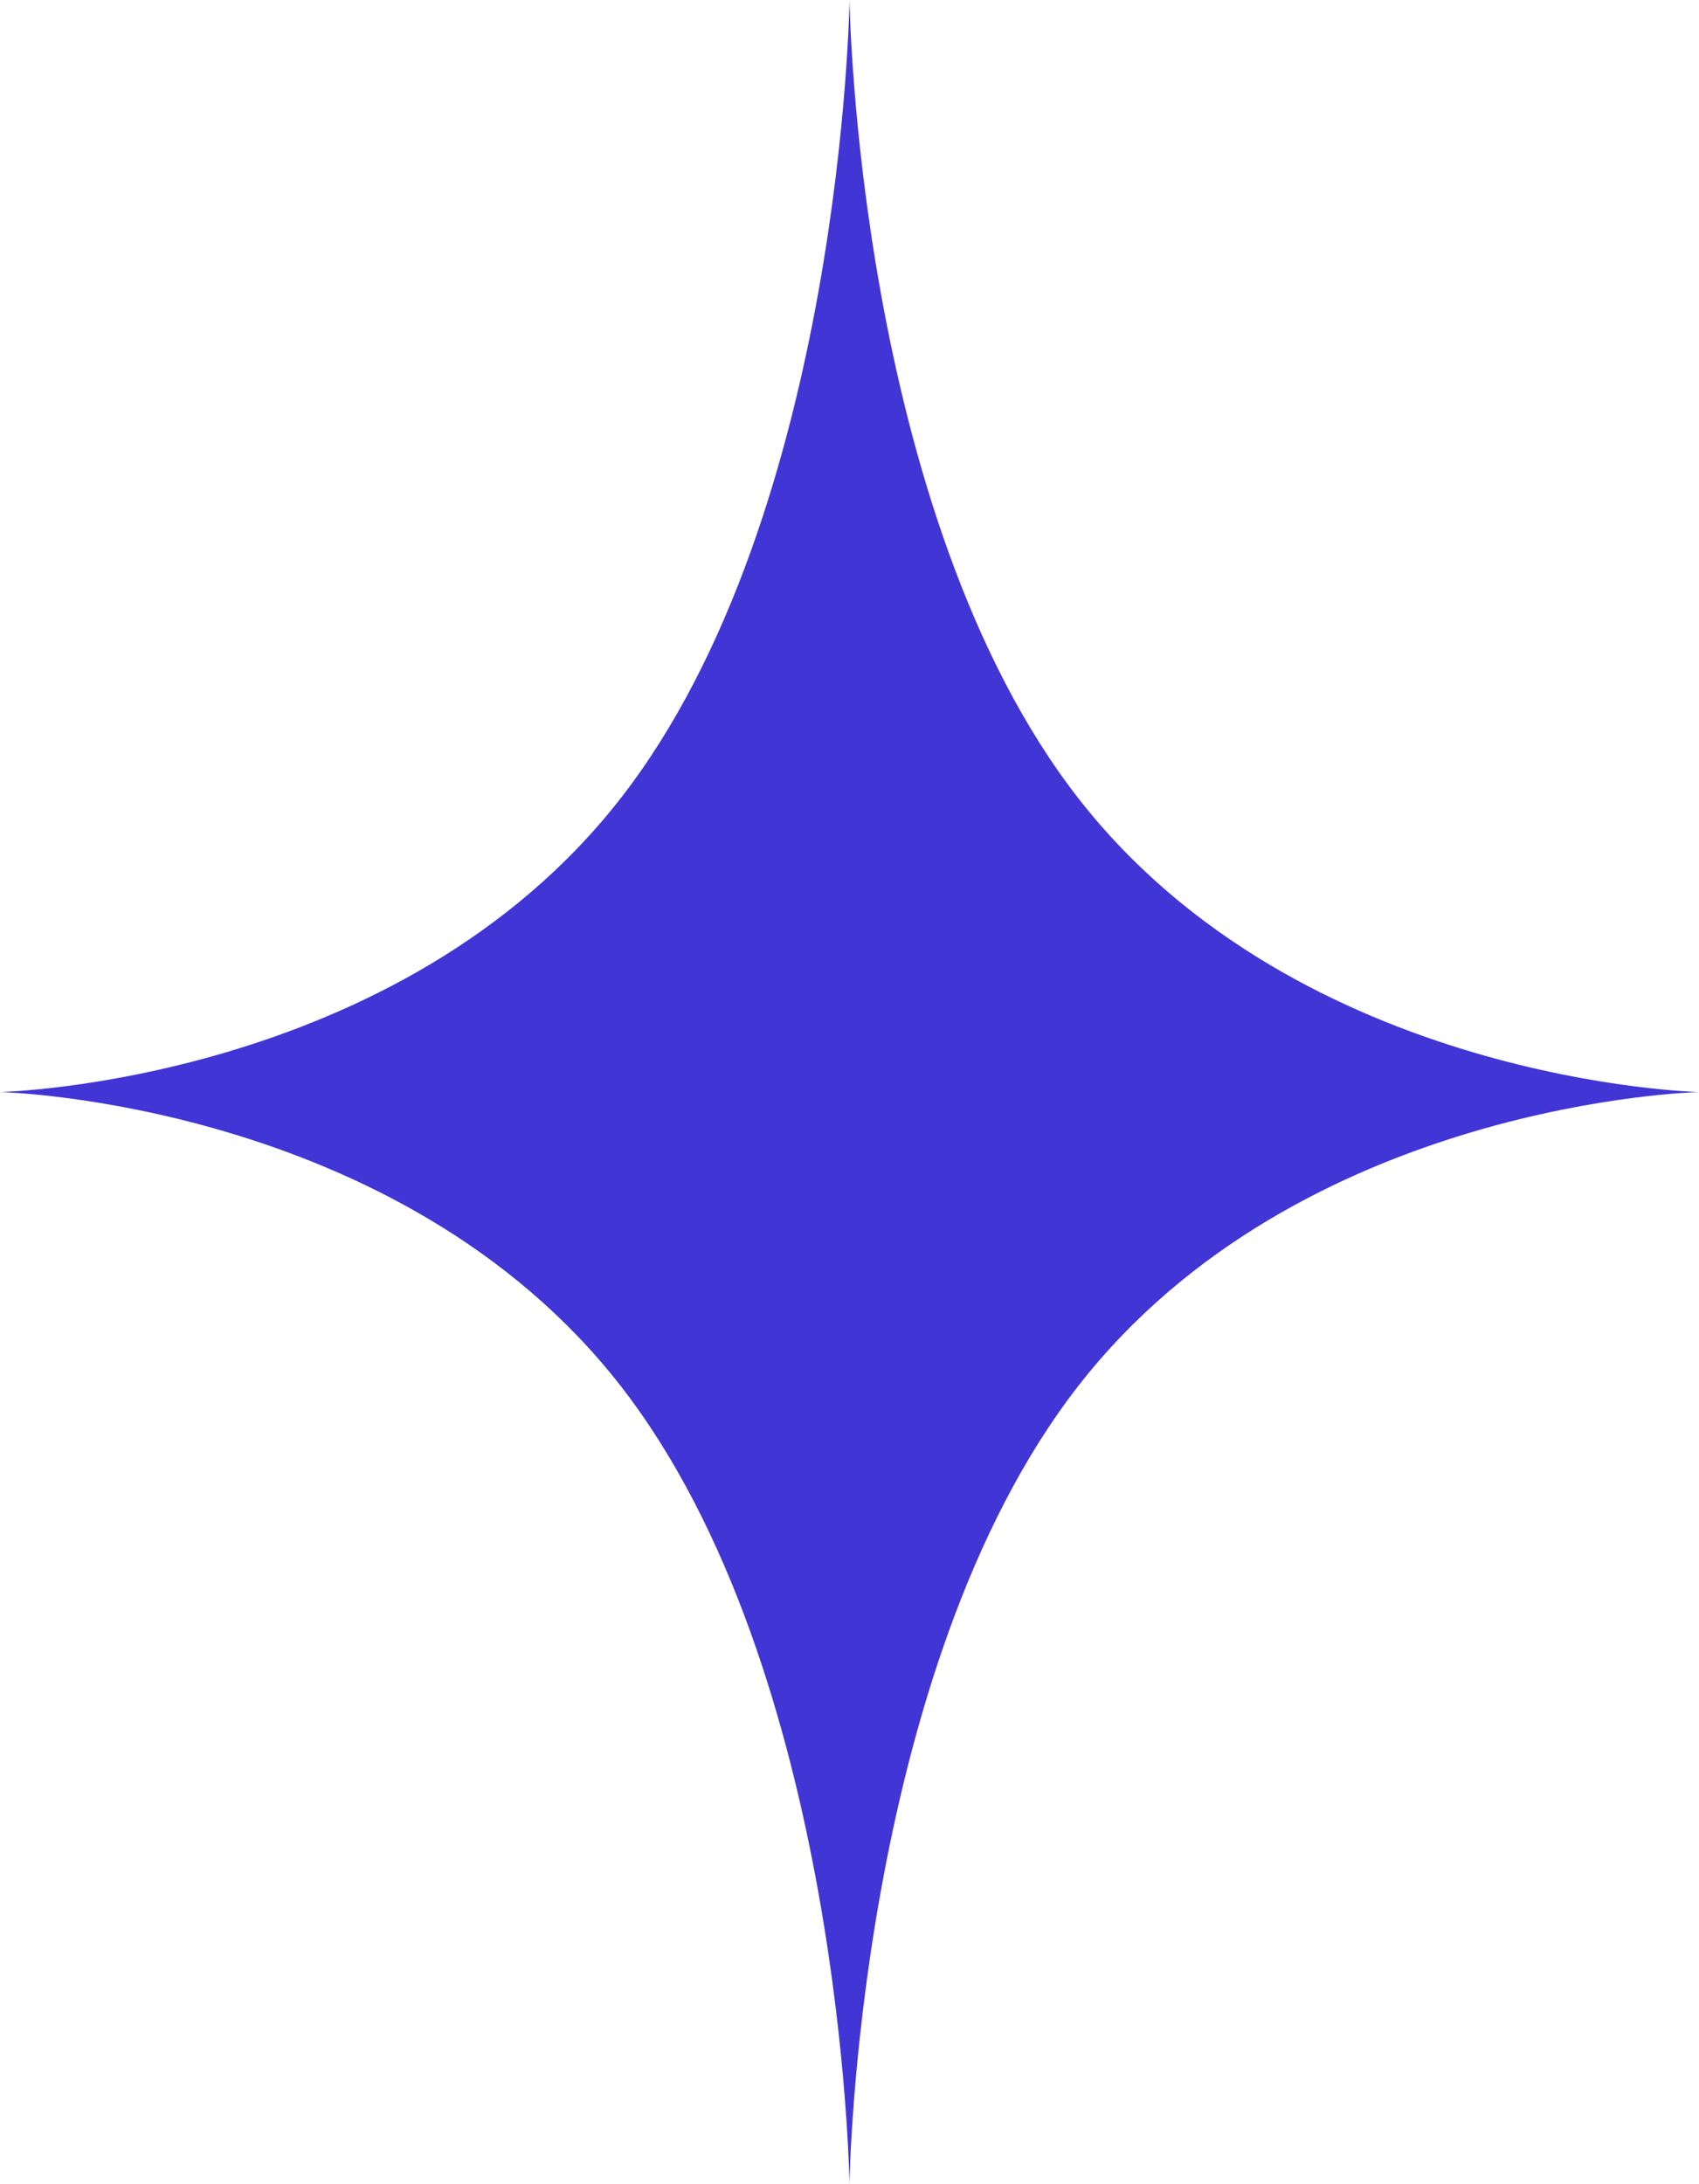
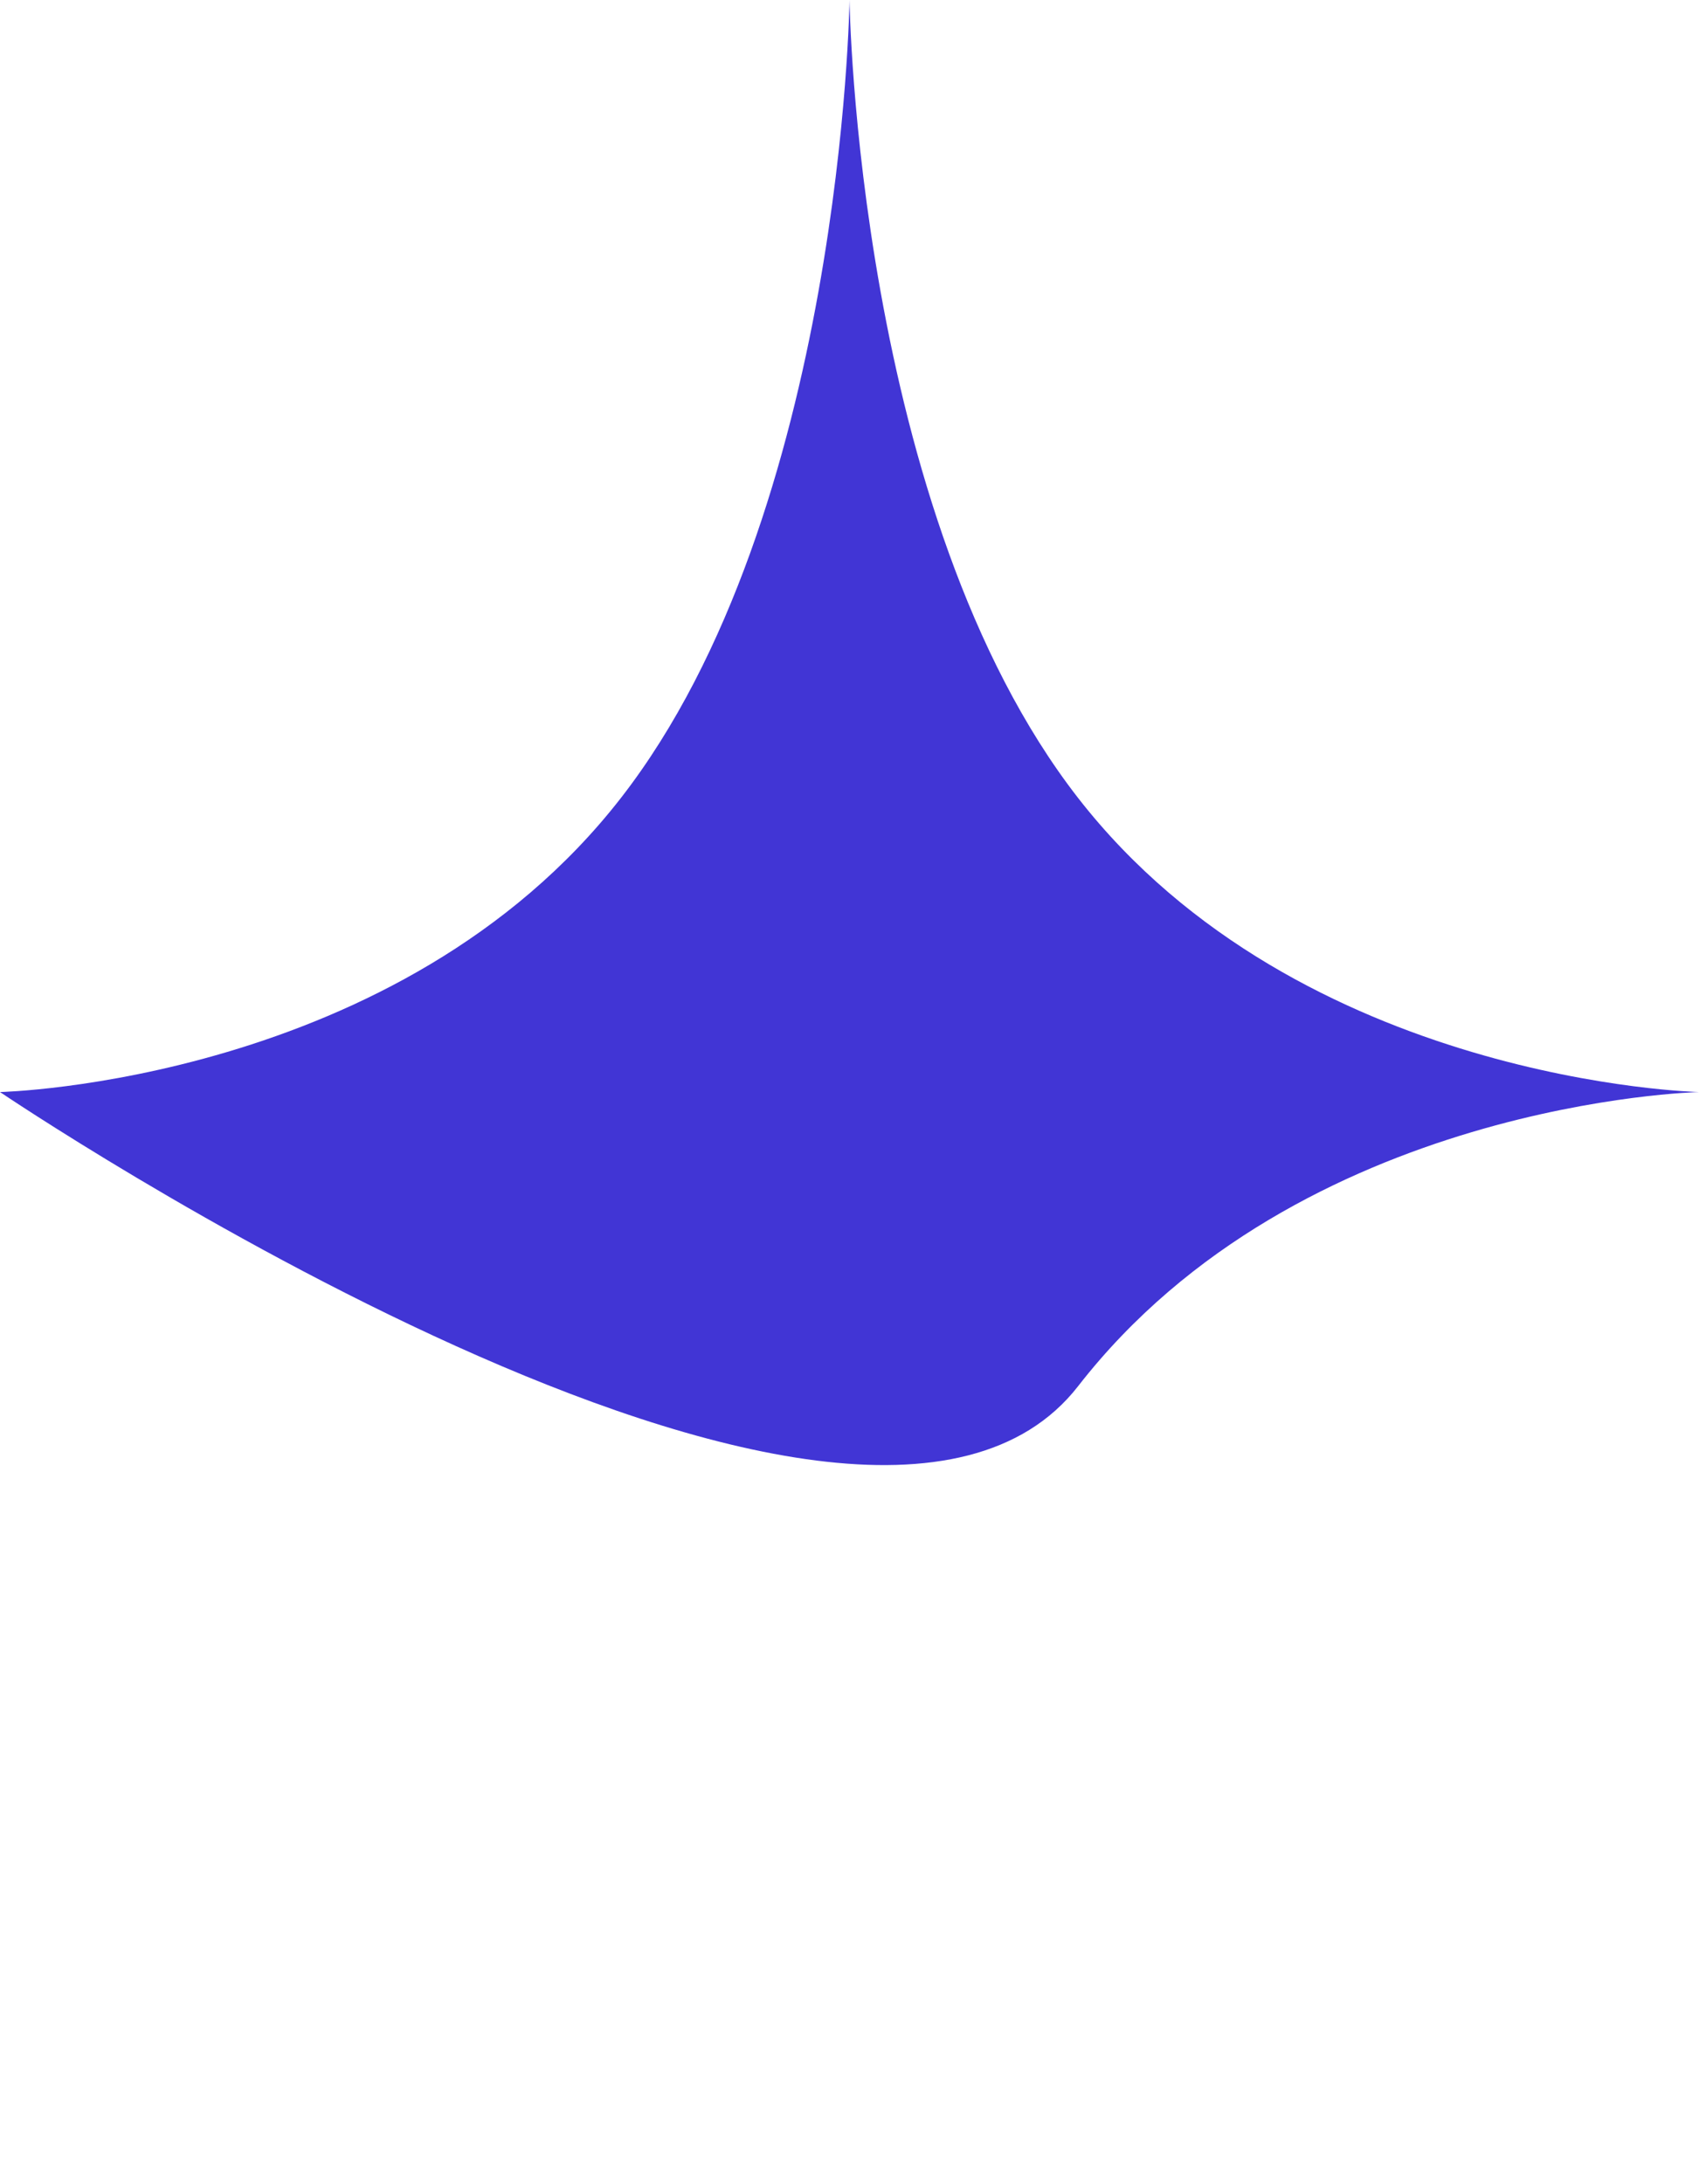
<svg xmlns="http://www.w3.org/2000/svg" width="42.615" height="54.759" viewBox="0 0 42.615 54.759">
-   <path id="Path_203385" data-name="Path 203385" d="M27.042,20.006C21.48,12.859,21.308,0,21.308,0s-.173,12.859-5.735,20.006S0,27.377,0,27.377s10.01.227,15.572,7.373,5.735,20.009,5.735,20.009S21.48,41.9,27.042,34.75s15.573-7.373,15.573-7.373-10.006-.224-15.573-7.371" fill="#4135d5" />
+   <path id="Path_203385" data-name="Path 203385" d="M27.042,20.006C21.48,12.859,21.308,0,21.308,0s-.173,12.859-5.735,20.006S0,27.377,0,27.377S21.48,41.9,27.042,34.75s15.573-7.373,15.573-7.373-10.006-.224-15.573-7.371" fill="#4135d5" />
</svg>